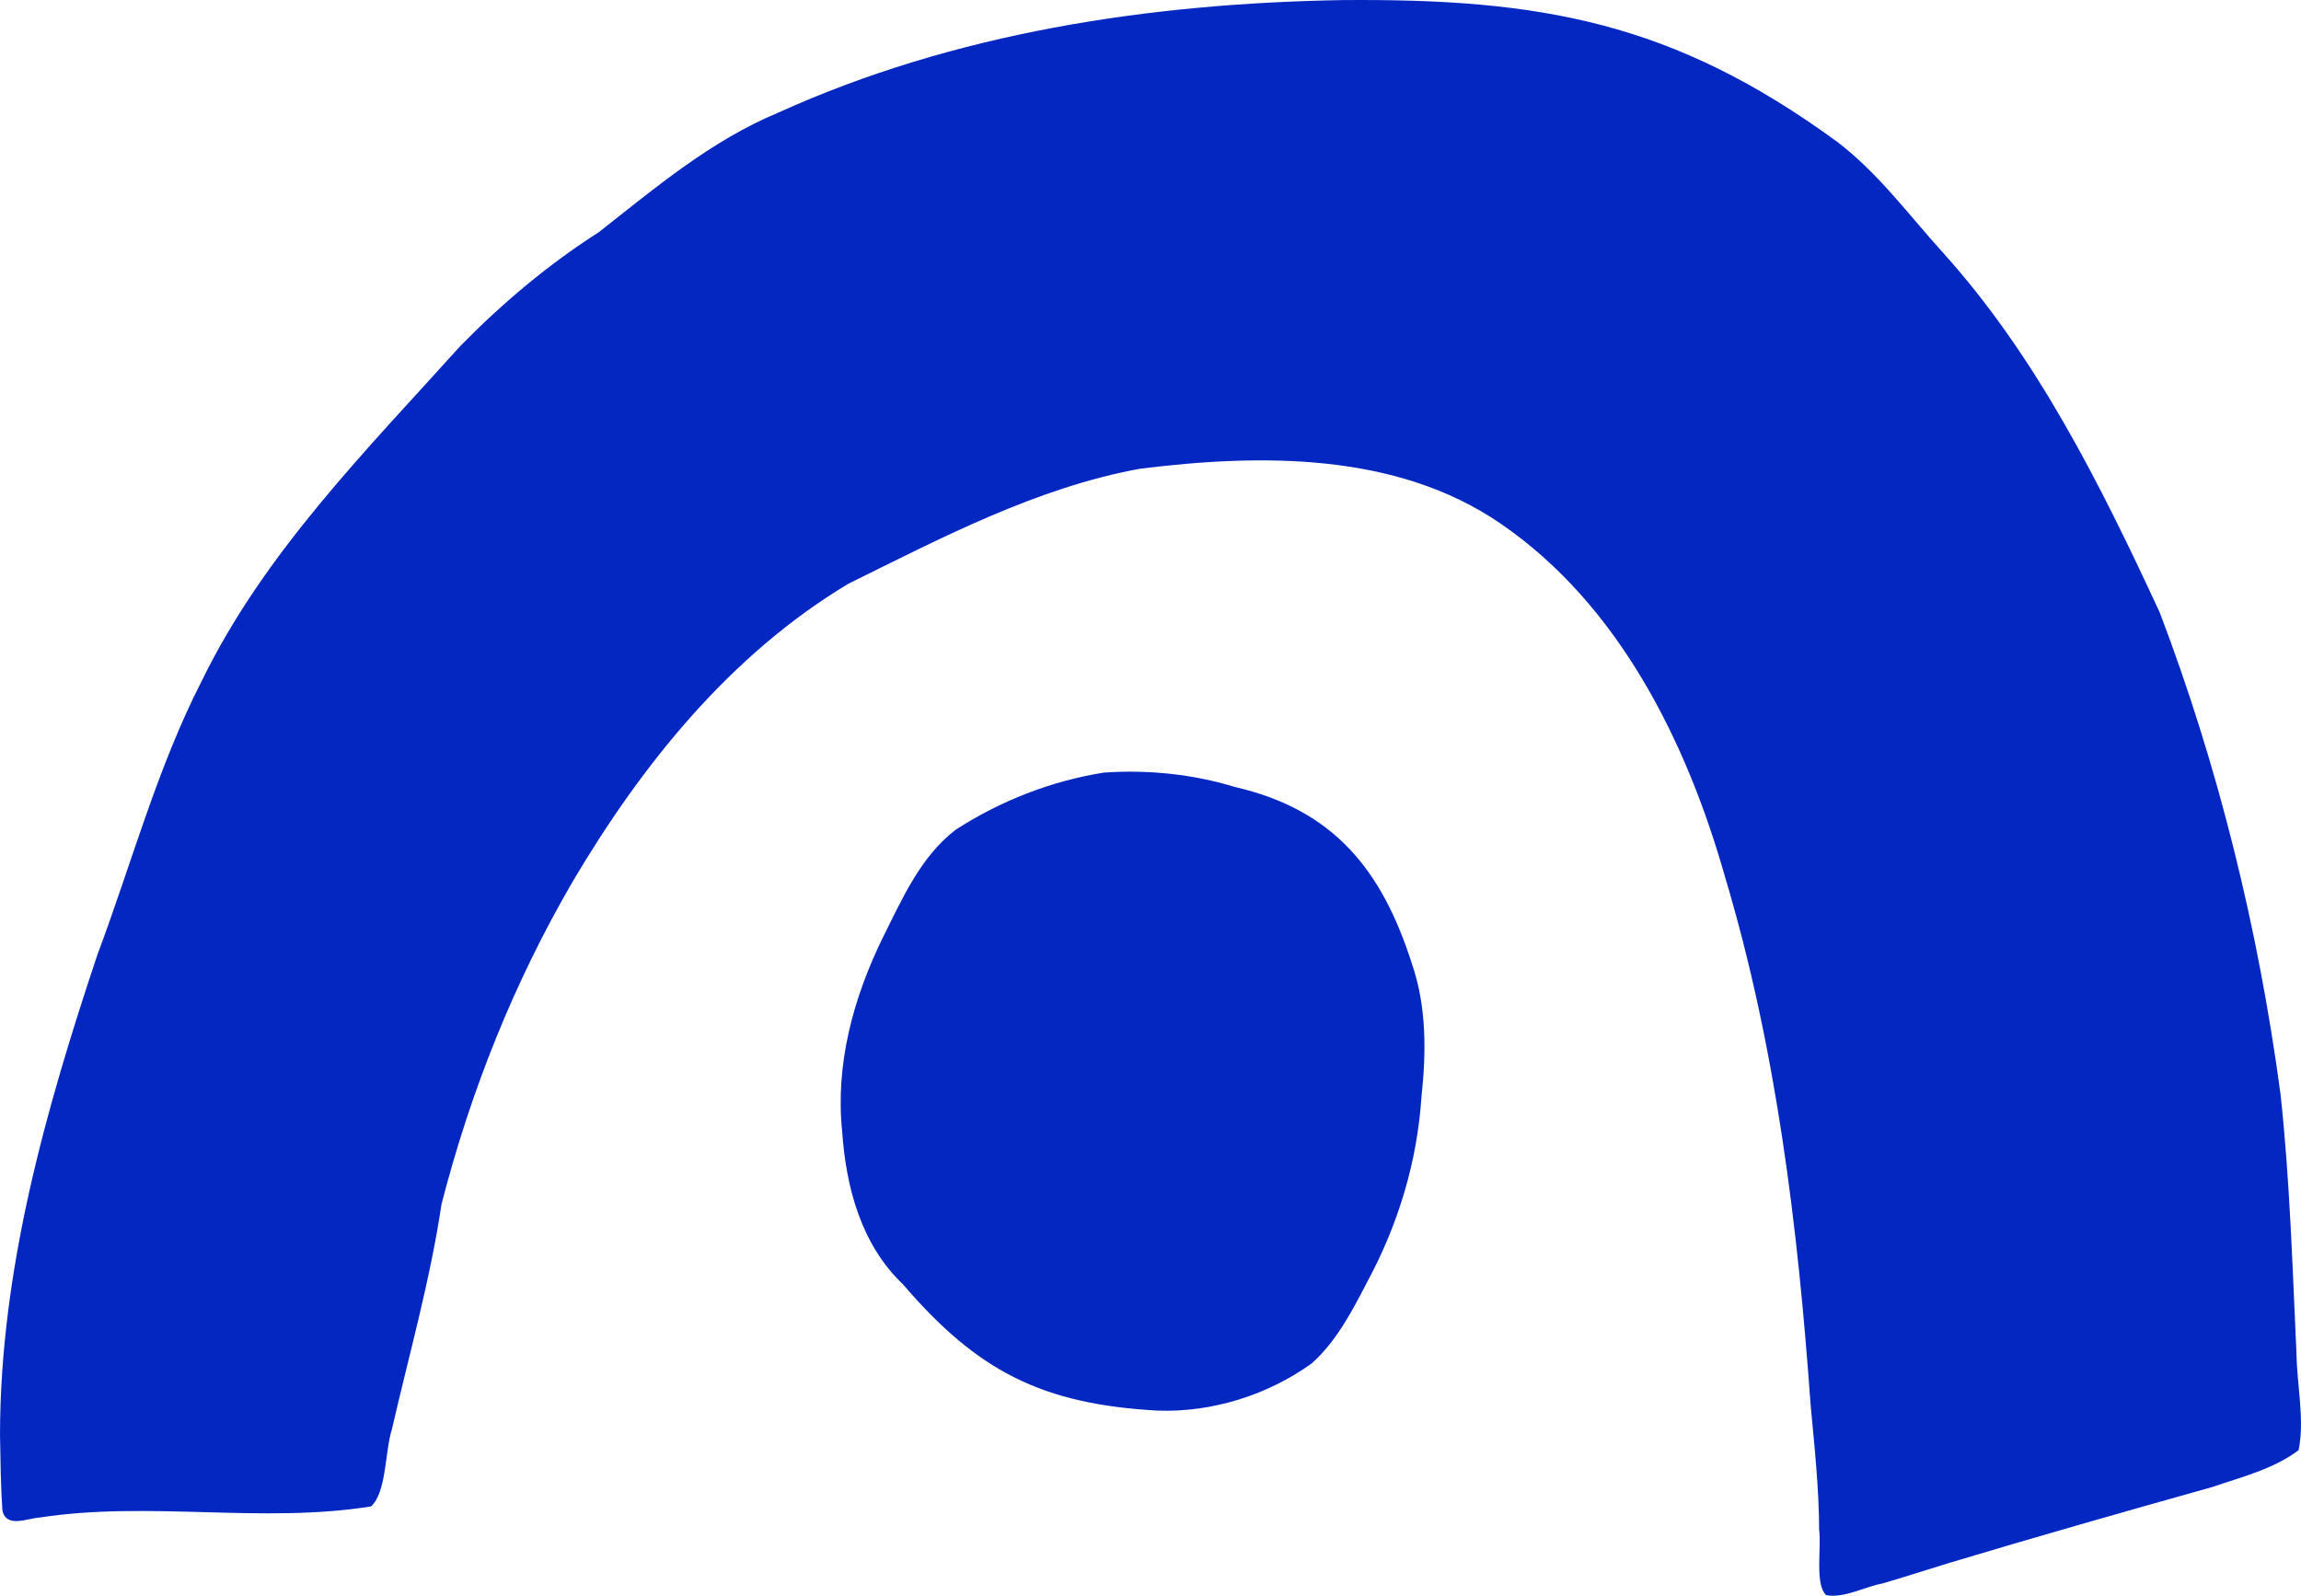
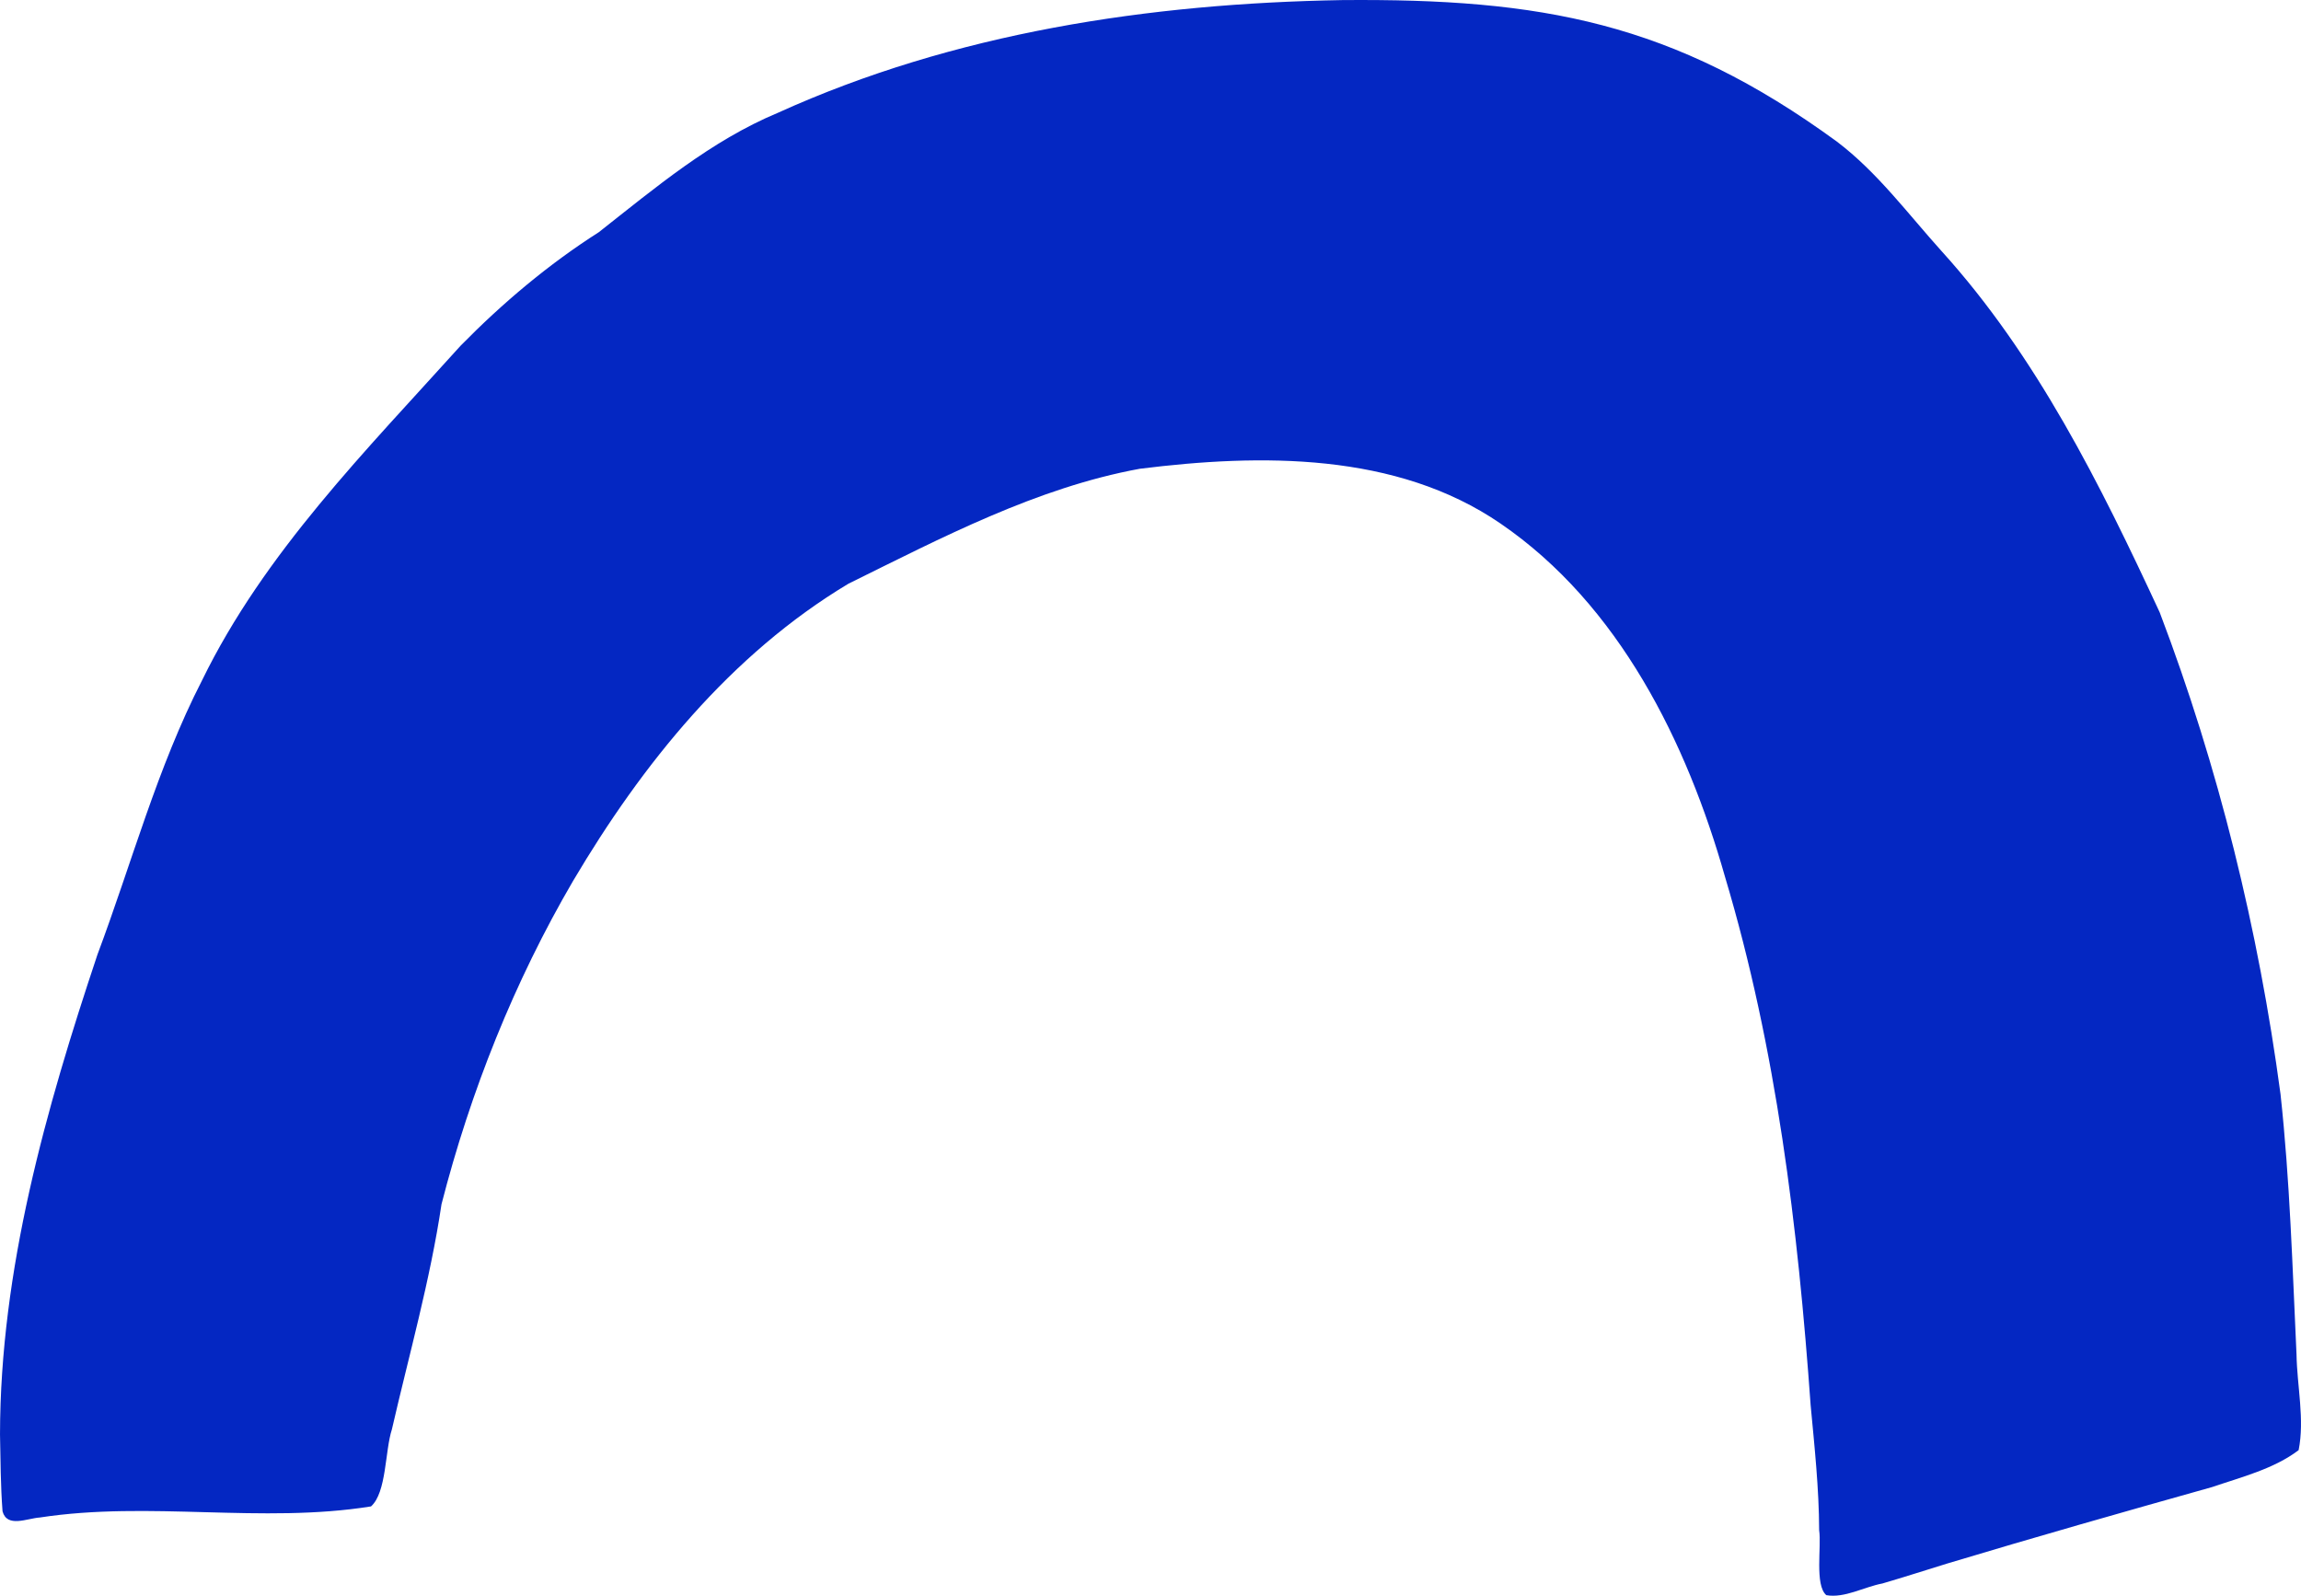
<svg xmlns="http://www.w3.org/2000/svg" id="Graphic_Element" data-name="Graphic Element" viewBox="0 0 755.26 523.75">
  <defs>
    <style>.cls-1{fill:#0427c2}</style>
  </defs>
-   <path d="M753.79 444.58c.17 10.33 2.71 21.37.69 31.4-8.16 6.18-18.77 8.83-28.39 12.11-29.02 8.15-58.02 16.39-86.88 25.08-7.12 2.19-14.2 4.48-21.35 6.57-5.96 1.11-12.43 4.9-18.41 3.83-3.87-3.32-1.54-15.99-2.35-21.32-.05-13.71-1.51-27.34-2.79-40.97-4.18-58.58-11.22-117.03-28.1-173.46-12.55-44.26-34.82-89.38-73.69-115.98-34.22-23.47-78.76-22.93-118.41-17.98-33.86 6.21-65.04 22.64-95.66 37.74-38.65 23.2-67.66 59.19-90.36 97.55-19.28 33-33.69 69.12-43.18 106.12-3.69 24.85-10.69 49.55-16.28 73.88-2.31 7.1-1.71 20.68-6.85 25.29-35.89 5.74-72.71-1.88-108.7 3.64-4.2.27-10.76 3.47-12.25-2.03-.64-8.39-.66-16.83-.83-25.25.08-53.98 15.01-106.68 31.99-157.5 11.27-30.07 19.6-61.3 34.32-89.98 20.44-41.91 53.95-75.53 84.85-109.83C164.9 99.5 180 86.76 196.55 76.21c18.49-14.55 36.81-30.01 58.72-39.16C313.28 10.73 377.17 1.13 440.48.03c65.22-.56 108.69 7.17 162.5 46.49 13.25 10.05 23.28 23.67 34.32 35.92 31.2 34.43 52.16 76.71 71.58 118.55 19.33 50.76 32.45 104.31 39.66 158.13 3.09 28.4 3.92 56.96 5.25 85.47Z" class="cls-1" />
-   <path d="M463.45 316.37c4.81 14 4.71 28.99 3.13 43.54-1.4 21.29-7.54 41.69-17.61 60.46-5.02 9.69-10.22 19.83-18.47 27.18-14.47 10.35-32.62 16.07-50.44 15.45-37.85-2.09-59.07-12.75-83.67-41.44-13.74-13.07-18.72-31.89-19.97-50.27-2.26-21.91 3.62-43.56 13.16-63.16 6.4-12.8 12.46-26.88 24.11-35.79 14.6-9.46 31.43-16.03 48.63-18.75 14.34-1.01 29.25.49 43.02 4.72 32.44 7.47 48.29 27.24 58.1 58.05Z" class="cls-1" />
+   <path d="M753.79 444.58c.17 10.33 2.71 21.37.69 31.4-8.16 6.18-18.77 8.83-28.39 12.11-29.02 8.15-58.02 16.39-86.88 25.08-7.12 2.19-14.2 4.48-21.35 6.57-5.96 1.11-12.43 4.9-18.41 3.83-3.87-3.32-1.54-15.99-2.35-21.32-.05-13.71-1.51-27.34-2.79-40.97-4.18-58.58-11.22-117.03-28.1-173.46-12.55-44.26-34.82-89.38-73.69-115.98-34.22-23.47-78.76-22.93-118.41-17.98-33.86 6.21-65.04 22.64-95.66 37.74-38.65 23.2-67.66 59.19-90.36 97.55-19.28 33-33.69 69.12-43.18 106.12-3.69 24.85-10.69 49.55-16.28 73.88-2.31 7.1-1.71 20.68-6.85 25.29-35.89 5.74-72.71-1.88-108.7 3.64-4.2.27-10.76 3.47-12.25-2.03-.64-8.39-.66-16.83-.83-25.25.08-53.98 15.01-106.68 31.99-157.5 11.27-30.07 19.6-61.3 34.32-89.98 20.44-41.91 53.95-75.53 84.85-109.83C164.9 99.5 180 86.76 196.55 76.21c18.49-14.55 36.81-30.01 58.72-39.16C313.28 10.73 377.17 1.13 440.48.03c65.22-.56 108.69 7.17 162.5 46.49 13.25 10.05 23.28 23.67 34.32 35.92 31.2 34.43 52.16 76.71 71.58 118.55 19.33 50.76 32.45 104.31 39.66 158.13 3.09 28.4 3.92 56.96 5.25 85.47" class="cls-1" />
</svg>